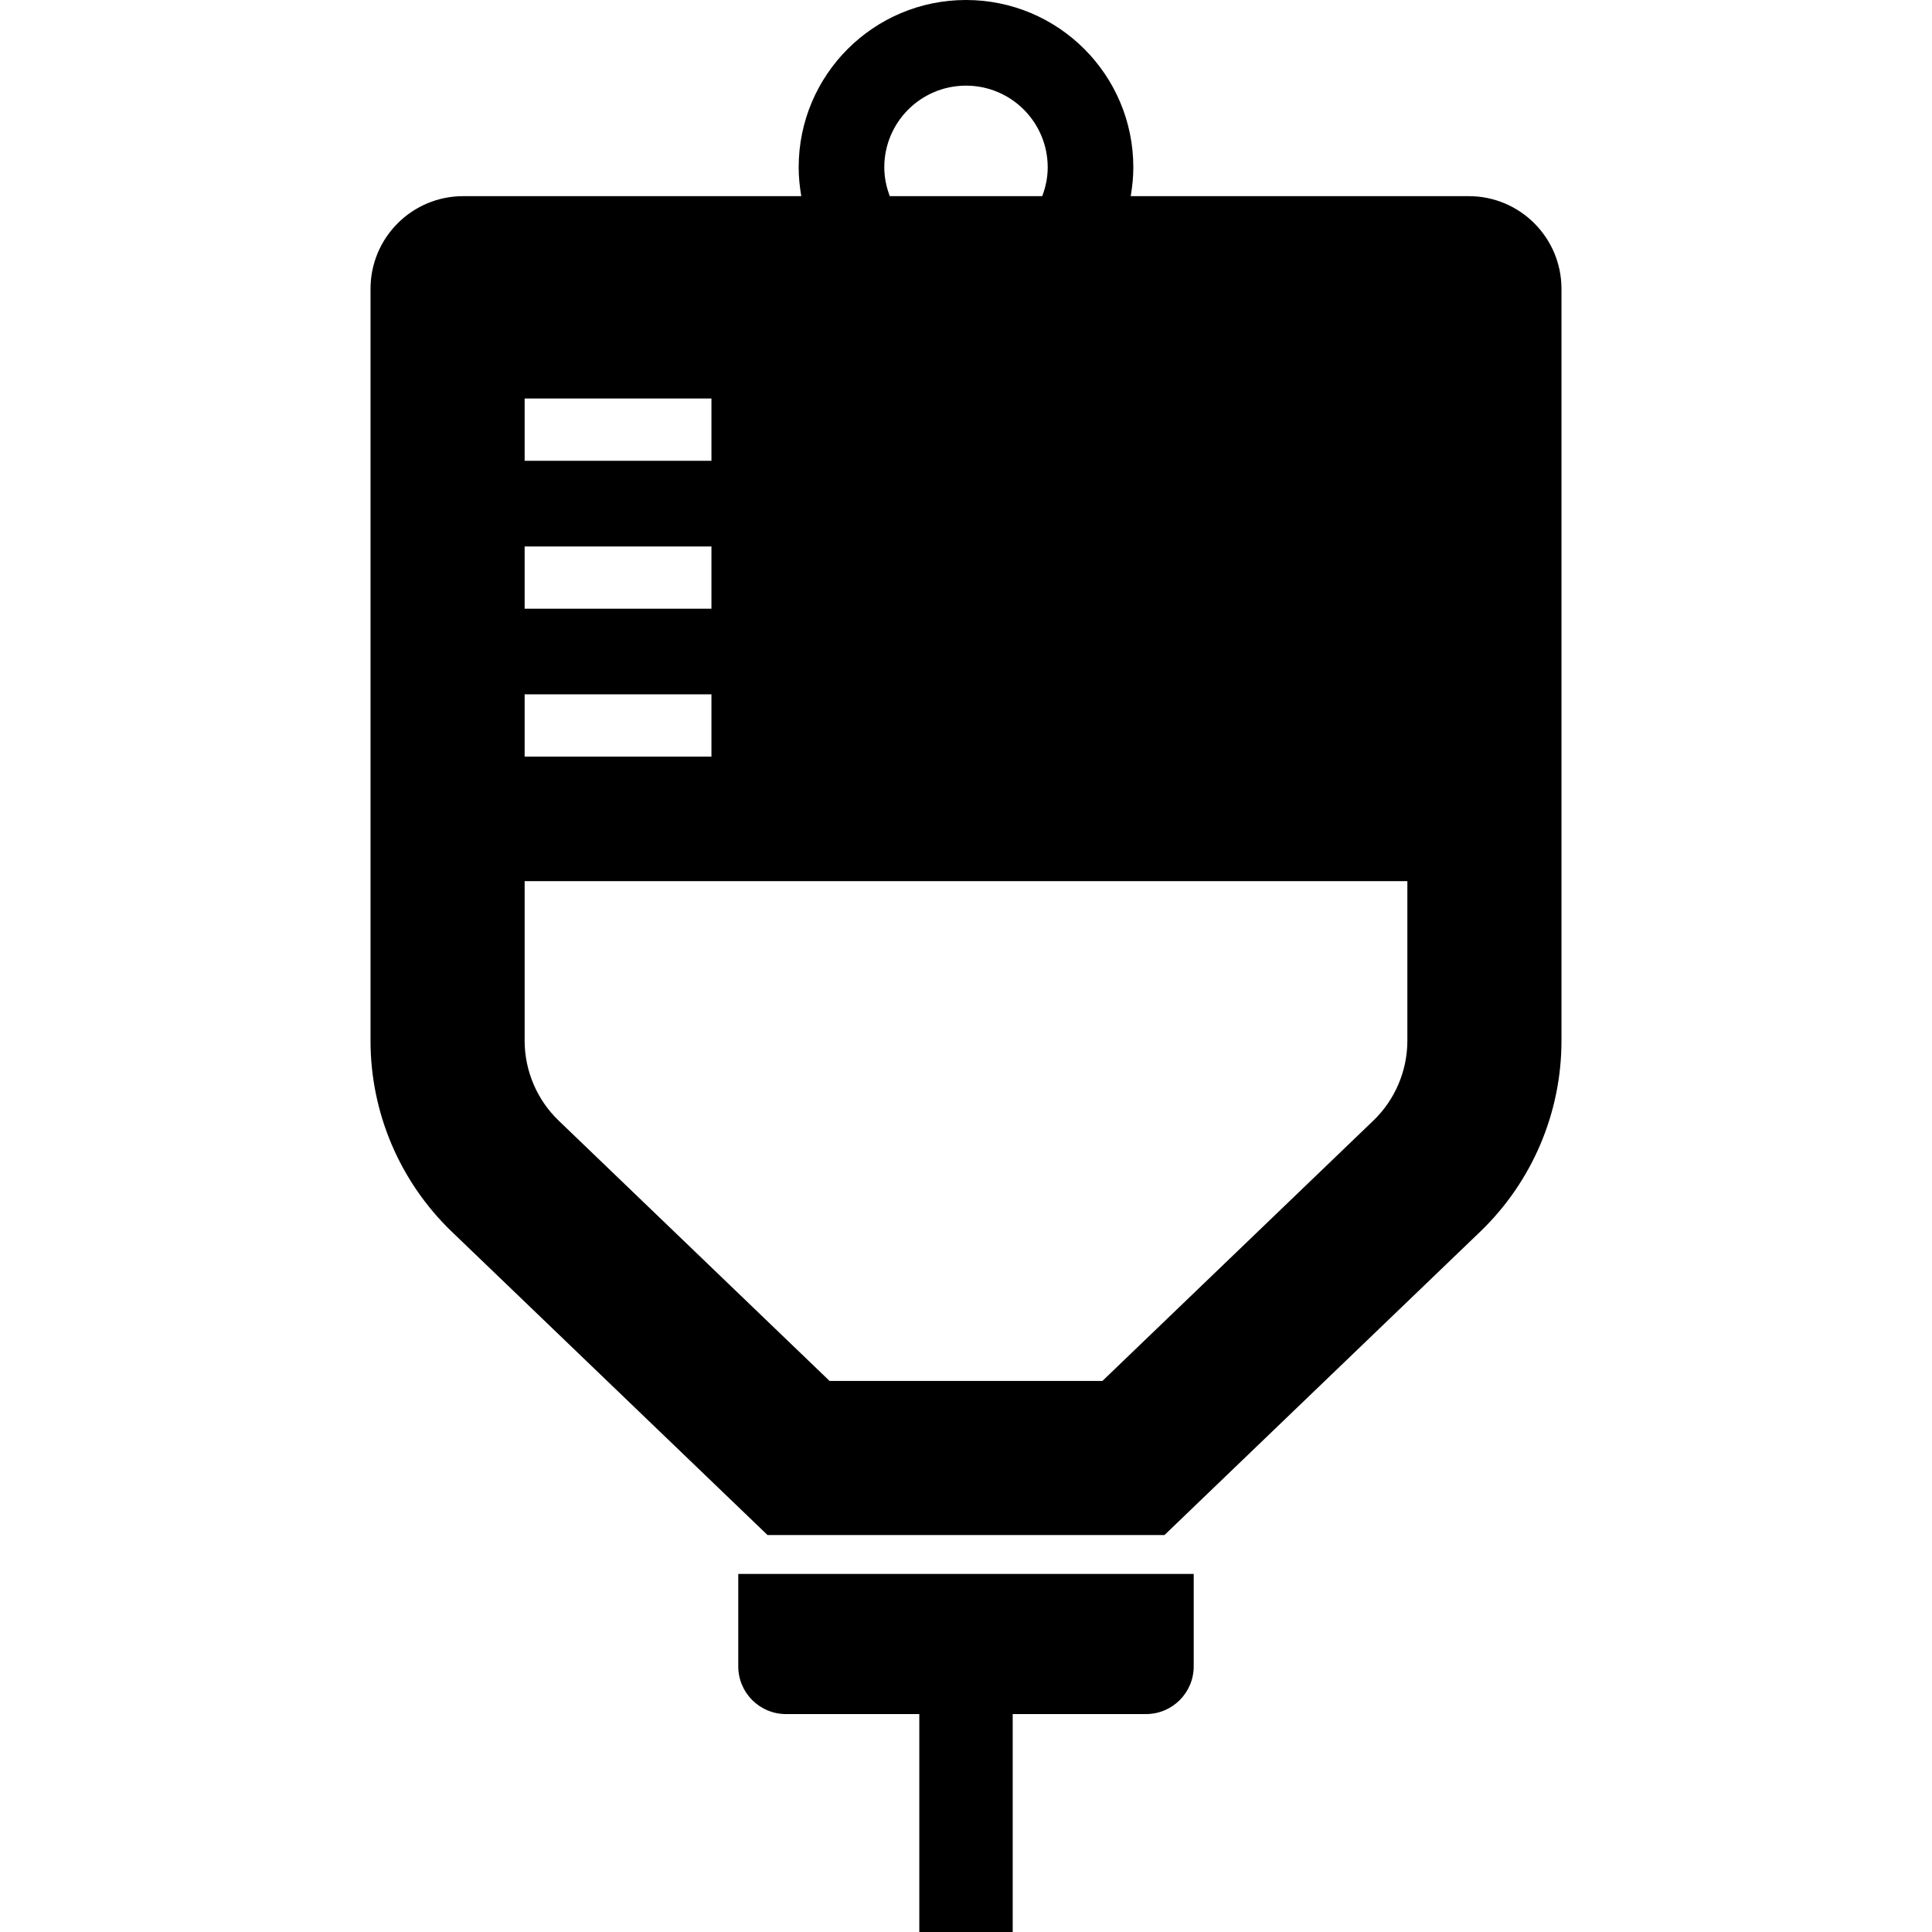
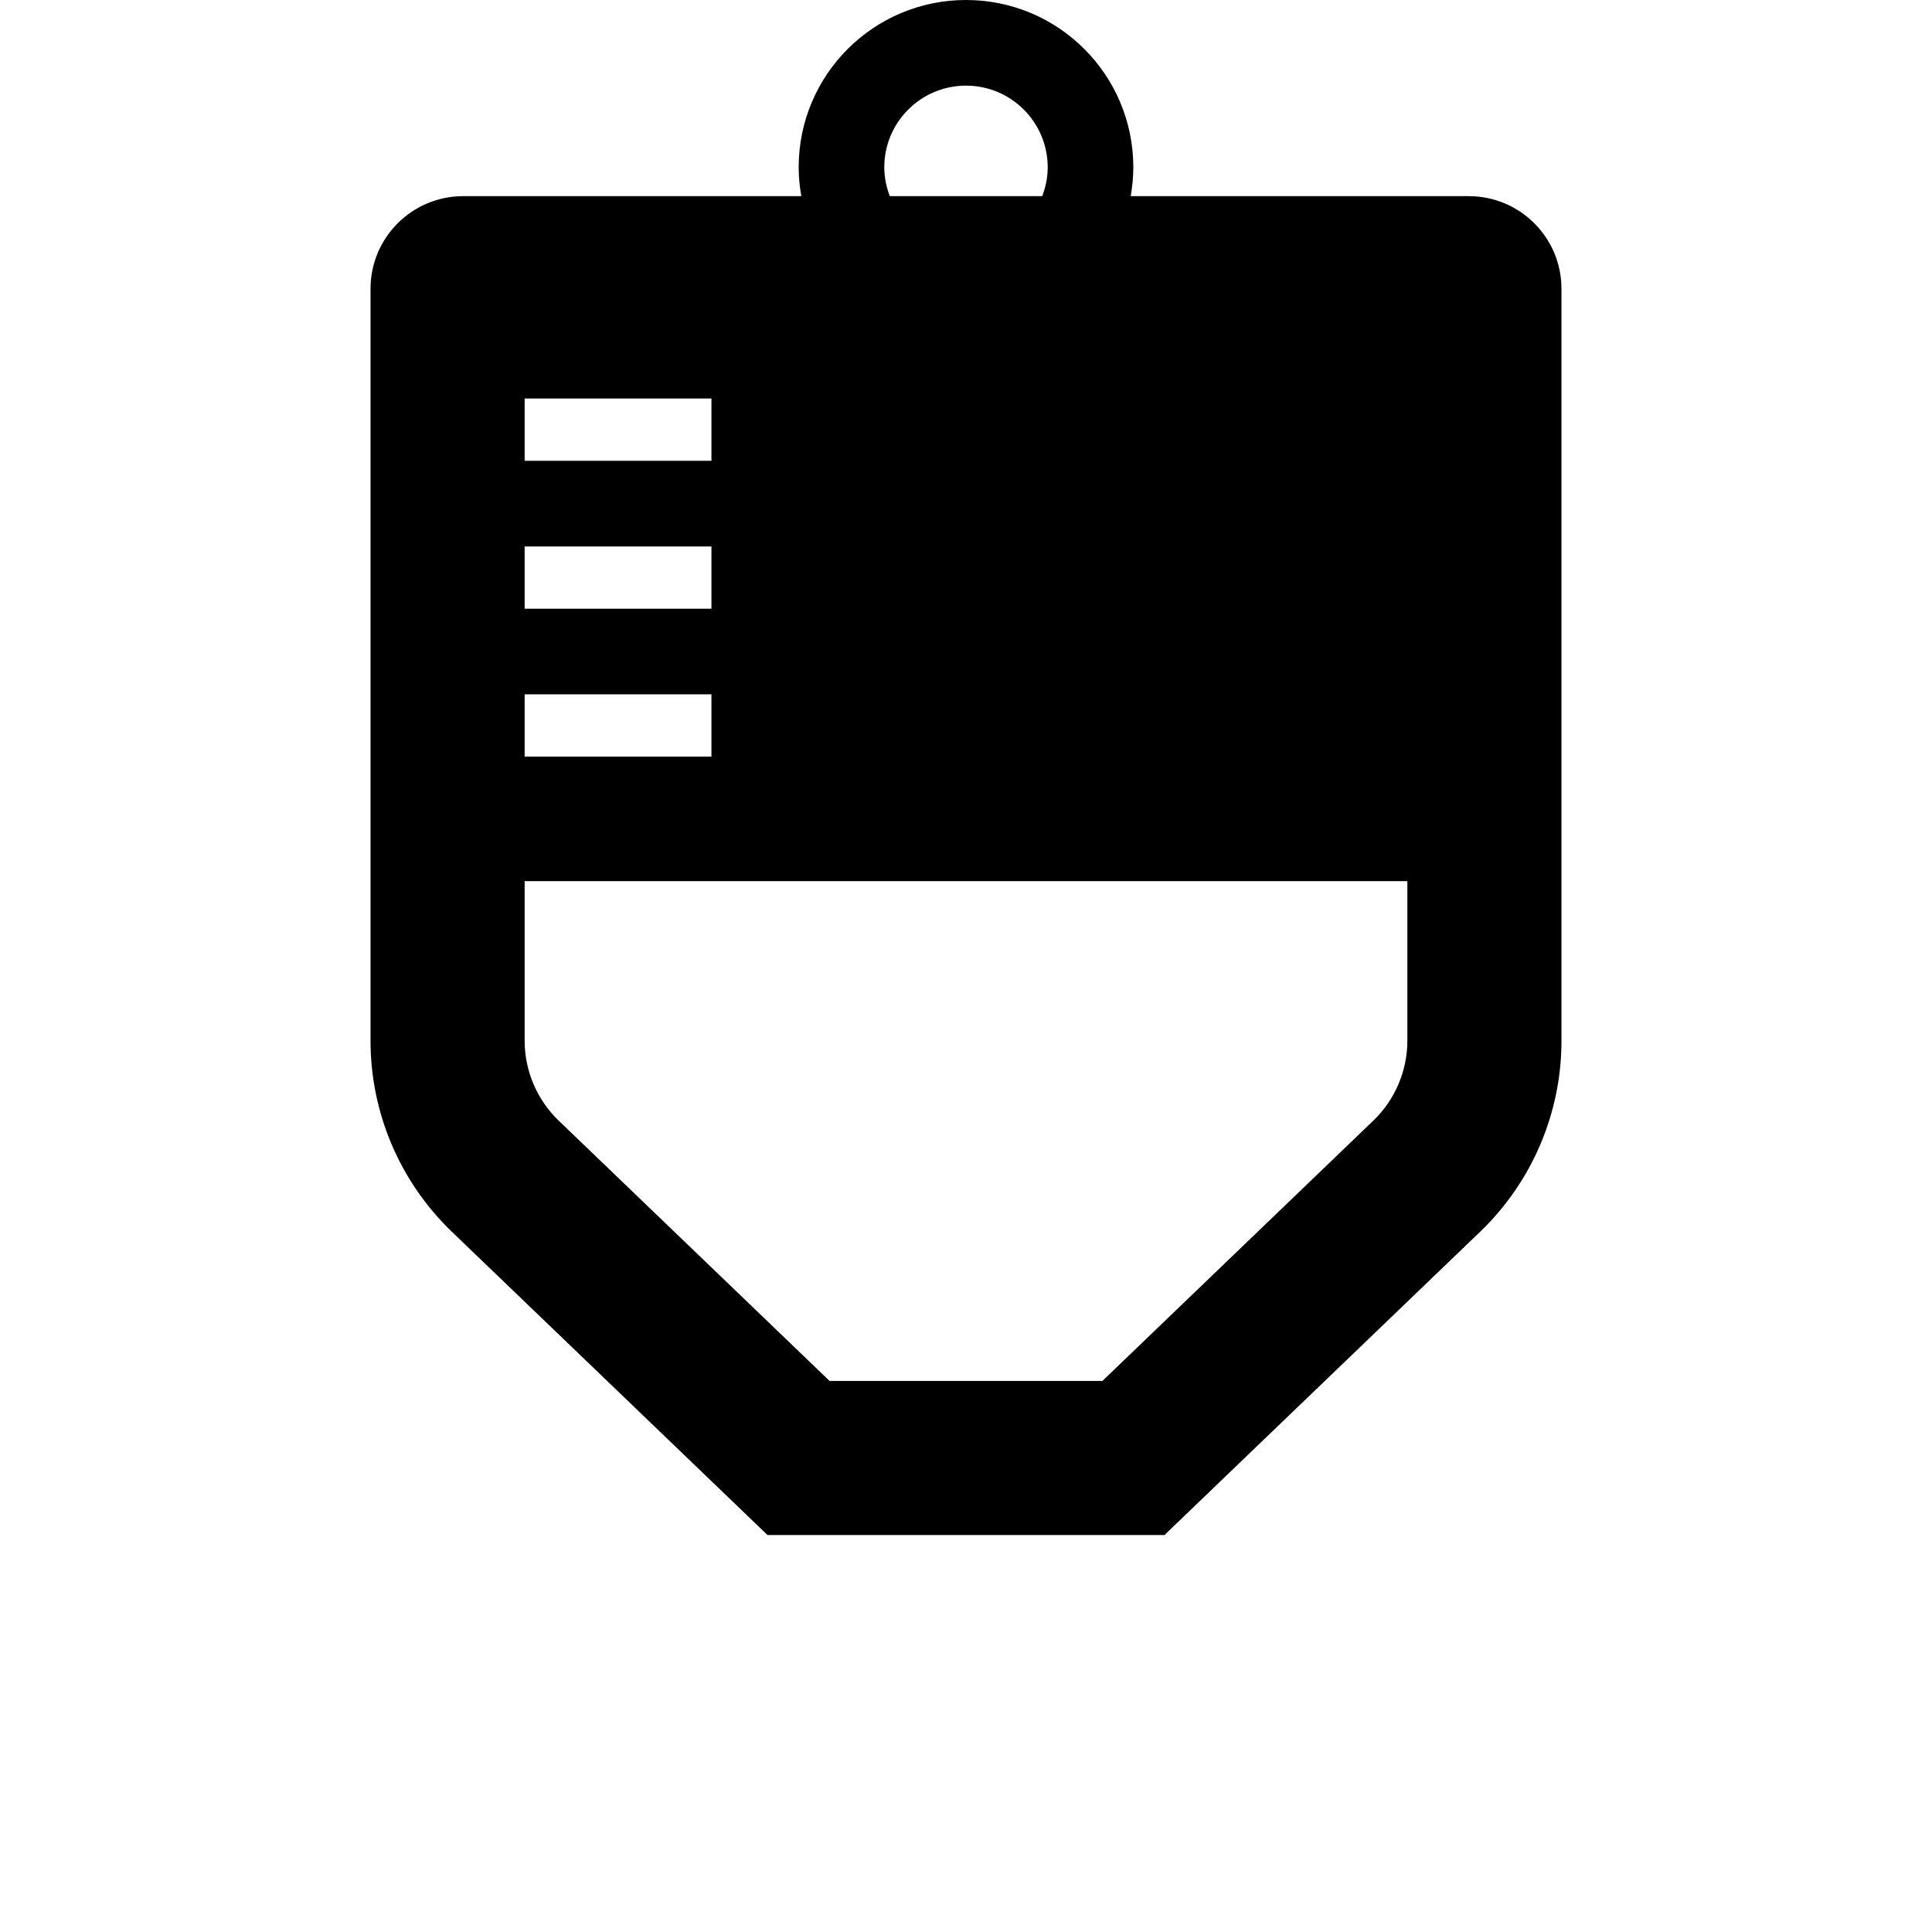
<svg xmlns="http://www.w3.org/2000/svg" height="800px" width="800px" version="1.1" id="_x32_" viewBox="0 0 512 512" xml:space="preserve">
  <style type="text/css">
	.st0{fill:#000000;}
</style>
  <g>
-     <path class="st0" d="M195.648,441.616c0,6.97,5.66,12.63,12.631,12.63h35.346V512h24.75v-57.755h35.34   c6.964,0,12.63-5.659,12.63-12.63v-24.507H195.648V441.616z" />
    <path class="st0" d="M389.248,51.984h-89.6c0.426-2.478,0.695-5.023,0.695-7.633C300.344,19.85,280.494,0,256,0   s-44.344,19.85-44.344,44.35c0,2.61,0.269,5.155,0.695,7.633h-89.599c-13.568,0-24.559,11.004-24.559,24.566v199.278   c0,19.096,7.784,37.366,21.549,50.594L203.4,406.8h105.2l83.658-80.379c13.765-13.228,21.549-31.498,21.549-50.594V76.549   C413.807,62.988,402.816,51.984,389.248,51.984z M256,22.697c11.961,0,21.654,9.692,21.654,21.654c0,2.702-0.557,5.253-1.456,7.633   h-40.396c-0.898-2.38-1.456-4.932-1.456-7.633C234.346,32.389,244.038,22.697,256,22.697z M139.035,105.613h49.505v16.5h-49.505   V105.613z M139.035,144.816h49.505v16.499h-49.505V144.816z M139.035,184.012h49.505v16.5h-49.505V184.012z M372.965,275.828   c0,7.935-3.279,15.647-9.004,21.135l-71.8,68.995h-72.32l-71.795-68.988c-5.731-5.495-9.01-13.207-9.01-21.142v-42.311h233.93   V275.828z" />
  </g>
</svg>